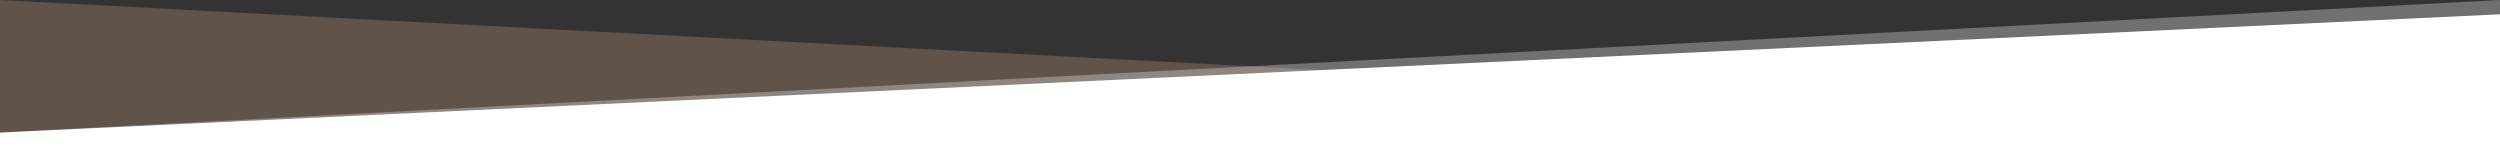
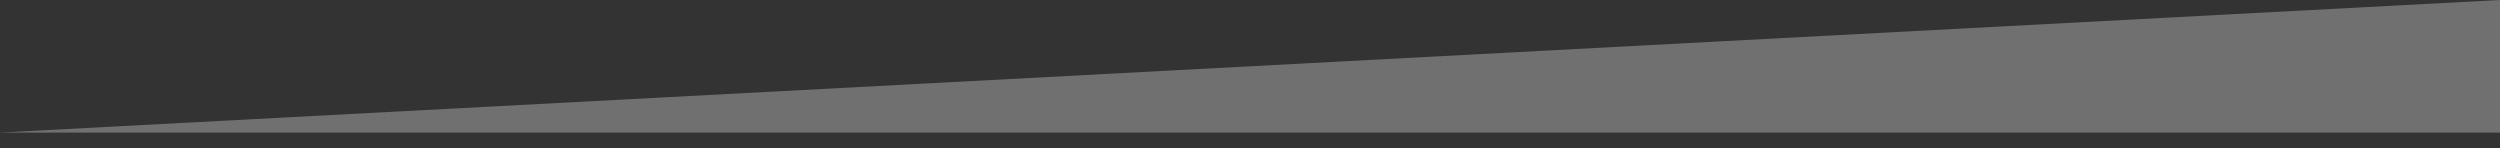
<svg xmlns="http://www.w3.org/2000/svg" version="1.1" id="Capa_1" x="0px" y="0px" viewBox="0 0 3500 207.5" style="enable-background:new 0 0 3500 207.5;" xml:space="preserve">
  <rect x="0" y="0" width="3500" height="207.5" fill="#333333" stroke="none" />
  <style type="text/css">
	.st0{opacity:0.75;fill:#6D5E52;}
	.st1{opacity:0.3;fill:#FFFFFF;}
	.st2{fill:#FFFFFF;}
</style>
  <g>
-     <polygon class="st0" points="0,0 3500,185.6 0,185.6  " />
    <polygon class="st1" points="3500,0 0,185.6 3500,185.6  " />
-     <polygon class="st2" points="0,185.6 3500,20 3500,207.5 0,207.5  " />
  </g>
</svg>